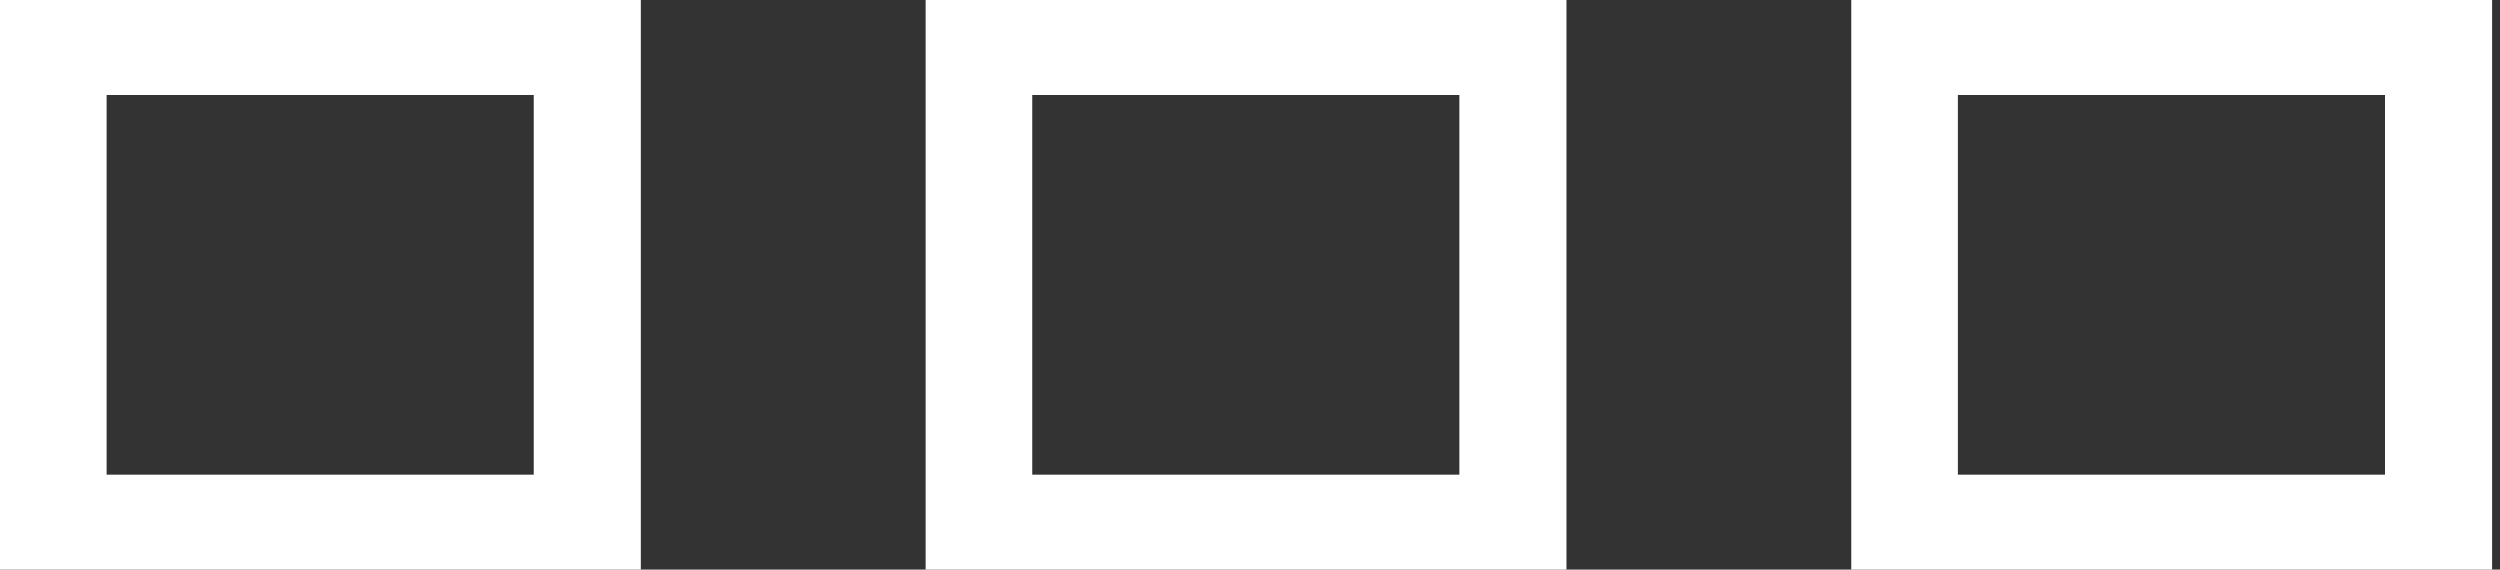
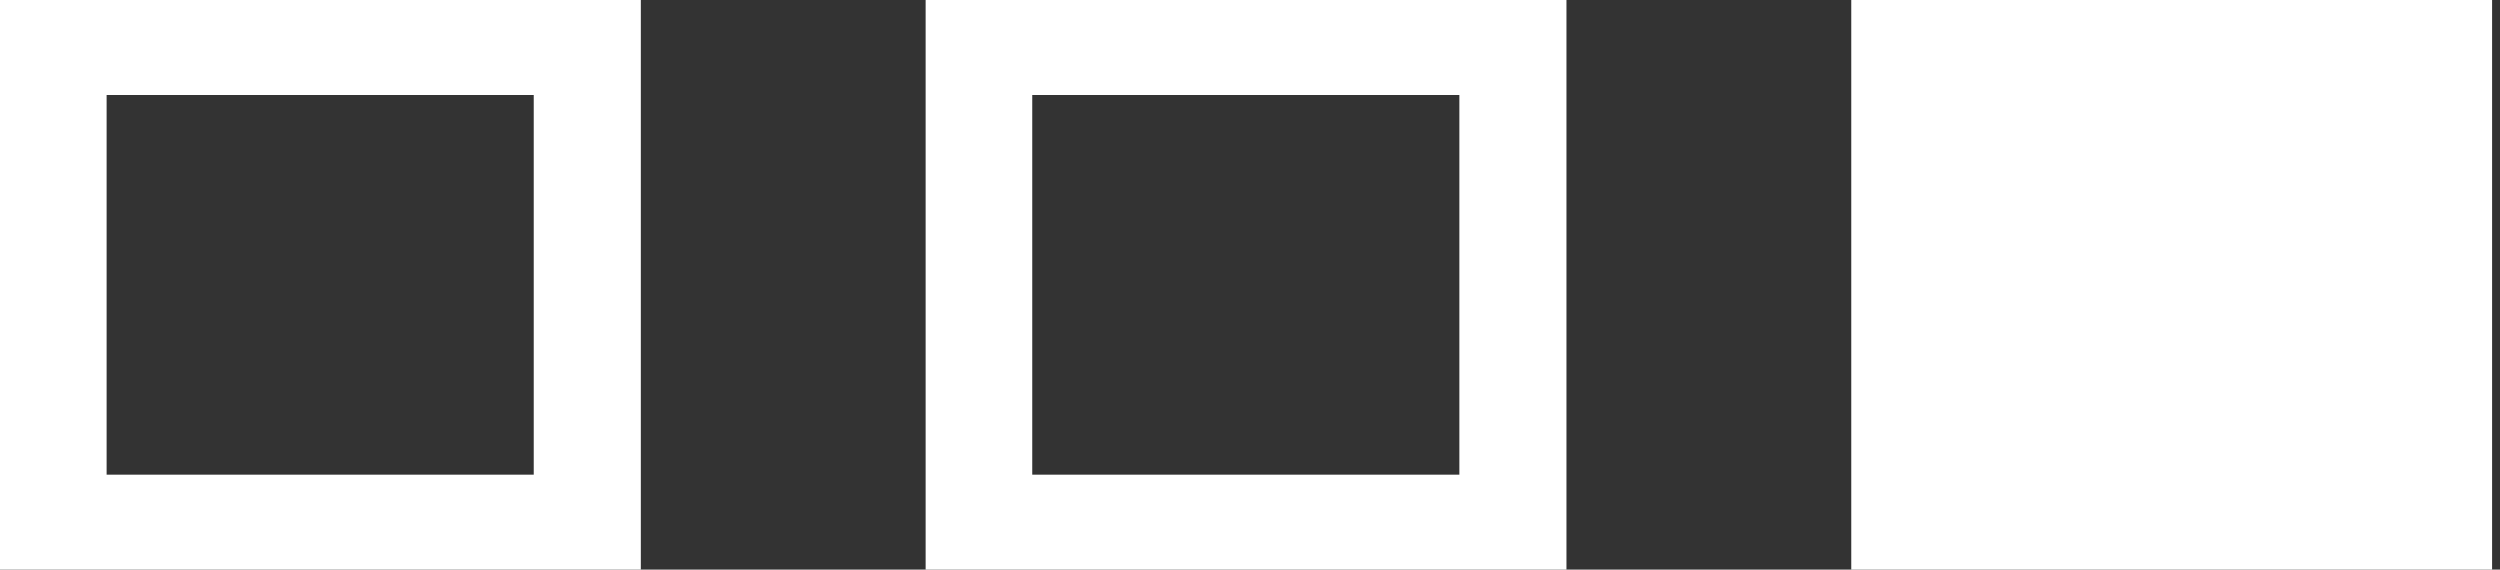
<svg xmlns="http://www.w3.org/2000/svg" width="79" height="18" viewBox="0 0 79 18" fill="none">
  <rect x="0" y="0" width="79" height="18" fill="#333333" stroke="none" />
-   <path fill-rule="evenodd" clip-rule="evenodd" d="M20.243 18H0V0H20.25V18H20.243ZM3.369 14.999H16.866V3.001H3.369V14.999ZM49.493 18H29.25V0H49.5V18H49.493ZM32.619 14.999H46.116V3.001H32.619V14.999ZM58.5 18H78.743H78.75V0H58.5V18ZM75.366 14.999H61.869V3.001H75.366V14.999Z" fill="white" />
+   <path fill-rule="evenodd" clip-rule="evenodd" d="M20.243 18H0V0H20.25V18H20.243ZM3.369 14.999H16.866V3.001H3.369V14.999ZM49.493 18H29.25V0H49.5V18H49.493ZM32.619 14.999H46.116V3.001H32.619V14.999ZM58.5 18H78.743H78.75V0H58.5V18ZM75.366 14.999V3.001H75.366V14.999Z" fill="white" />
</svg>